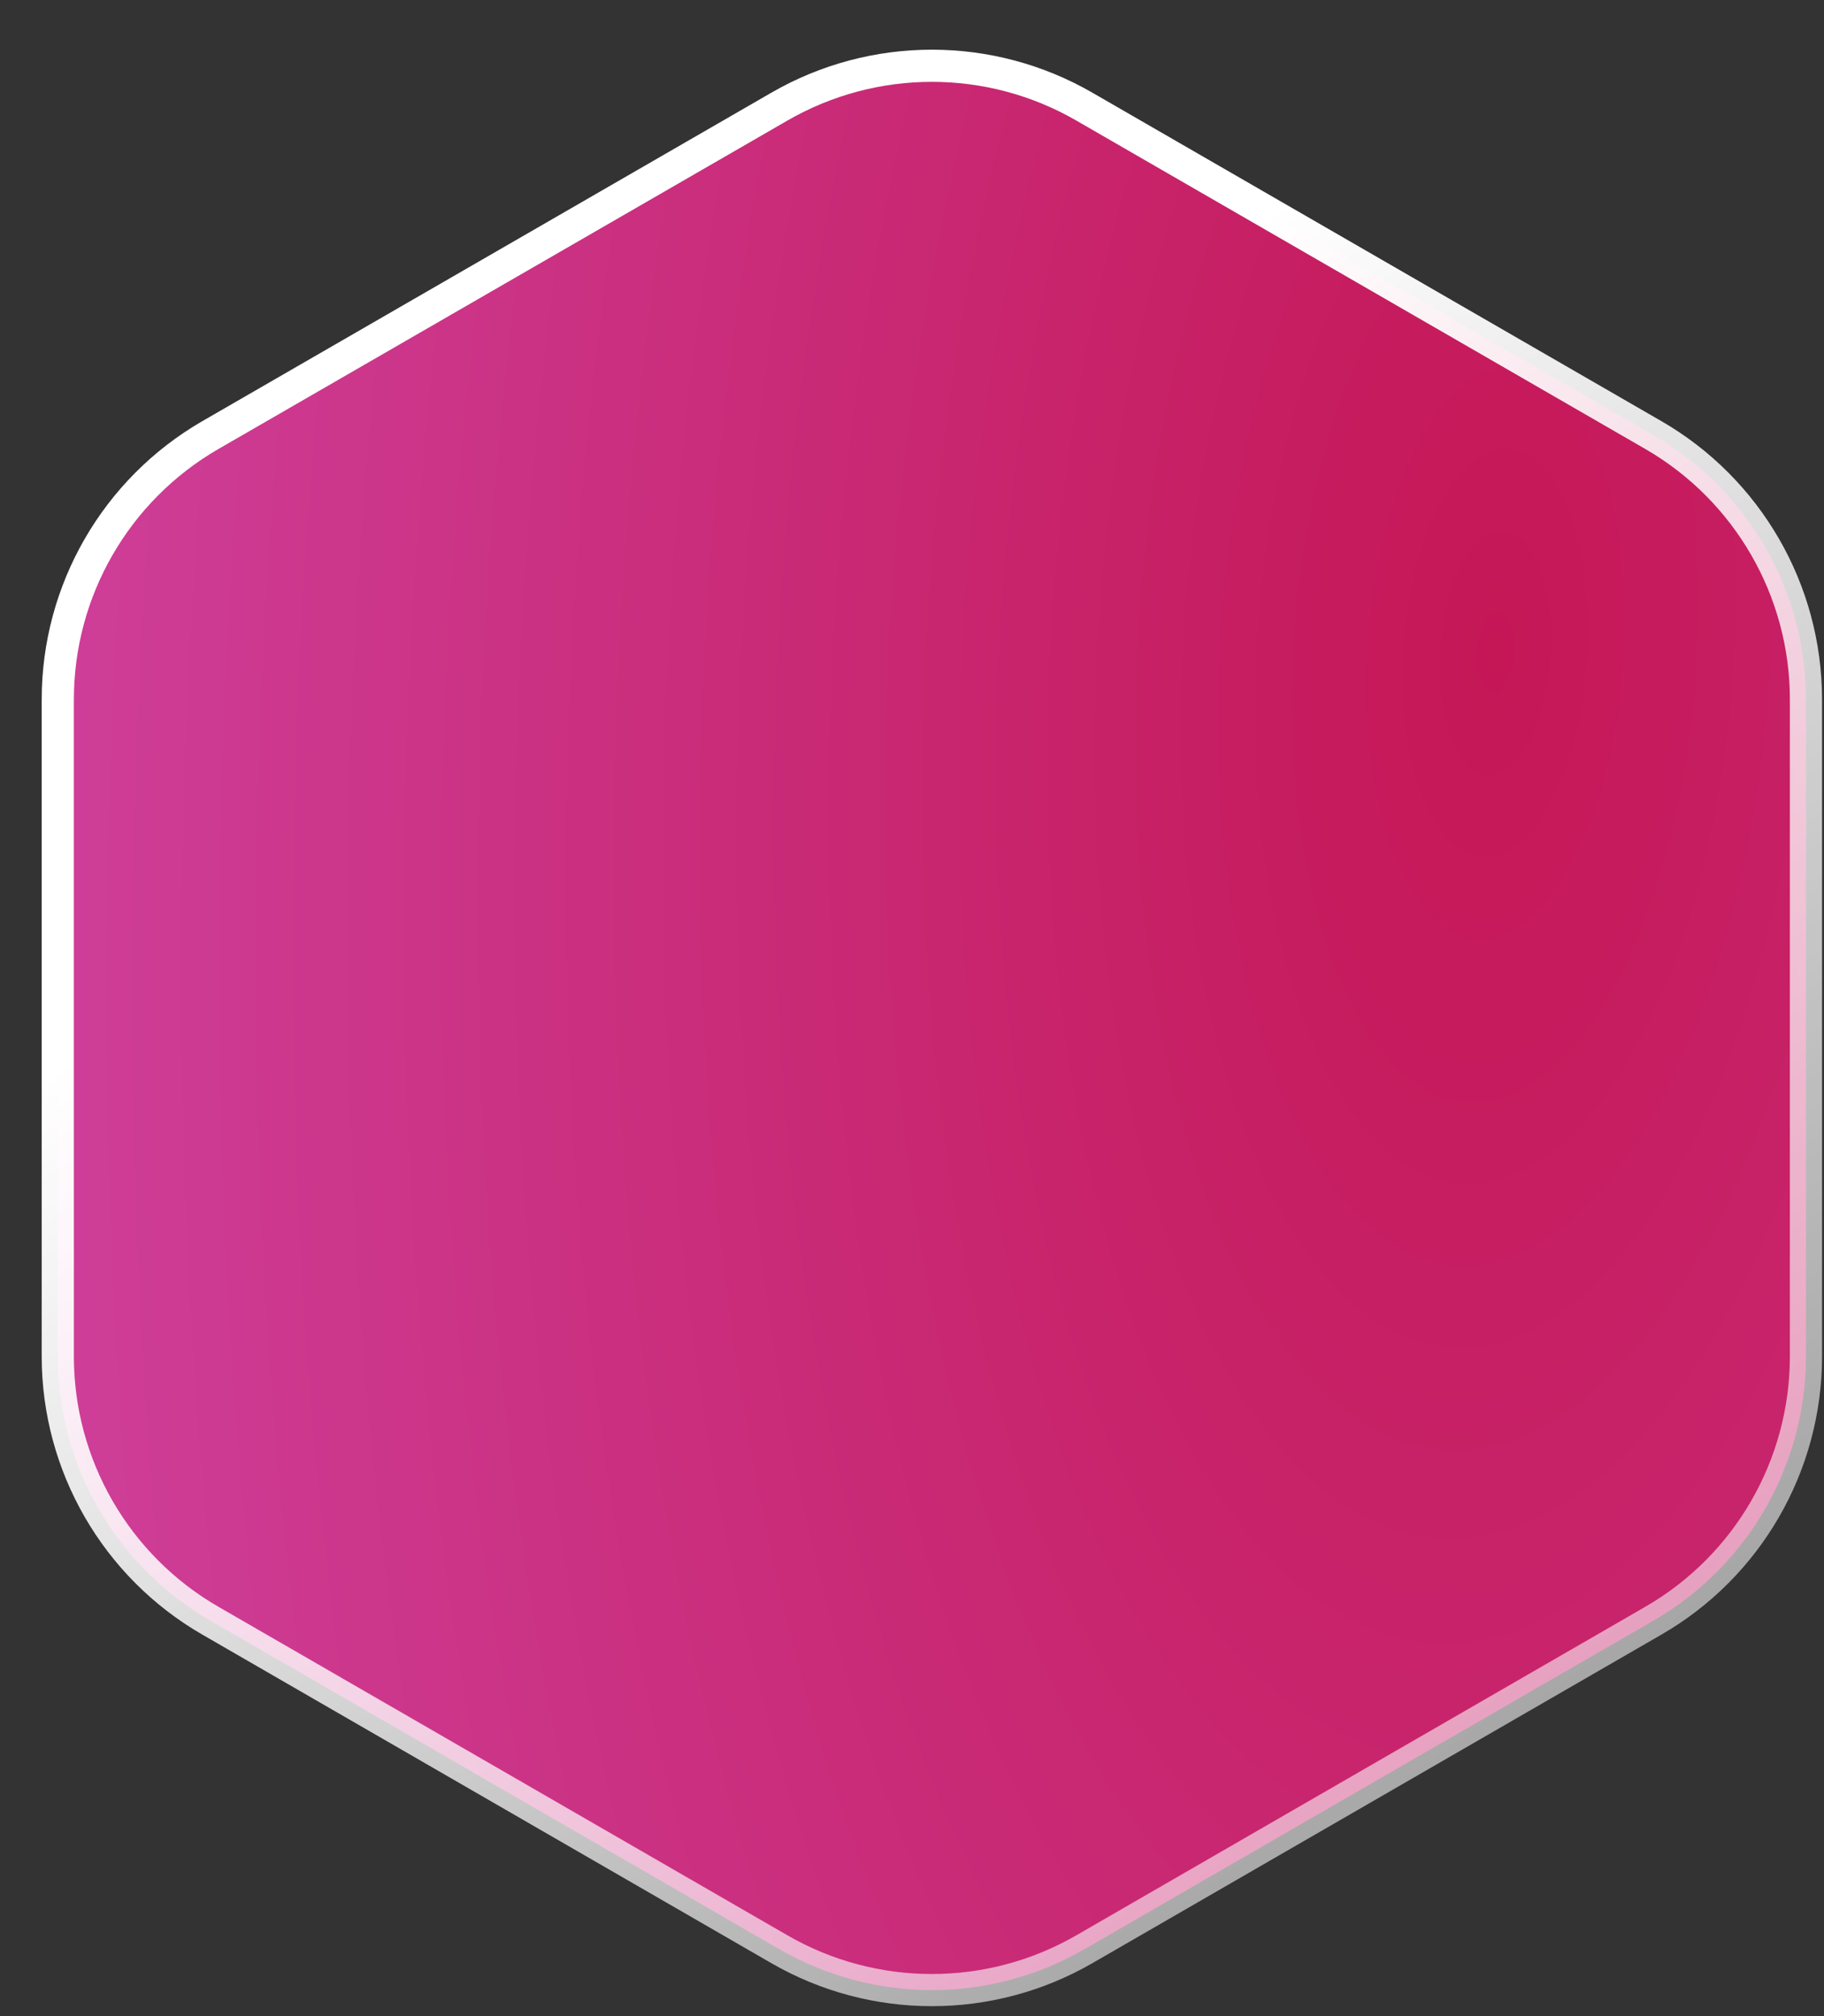
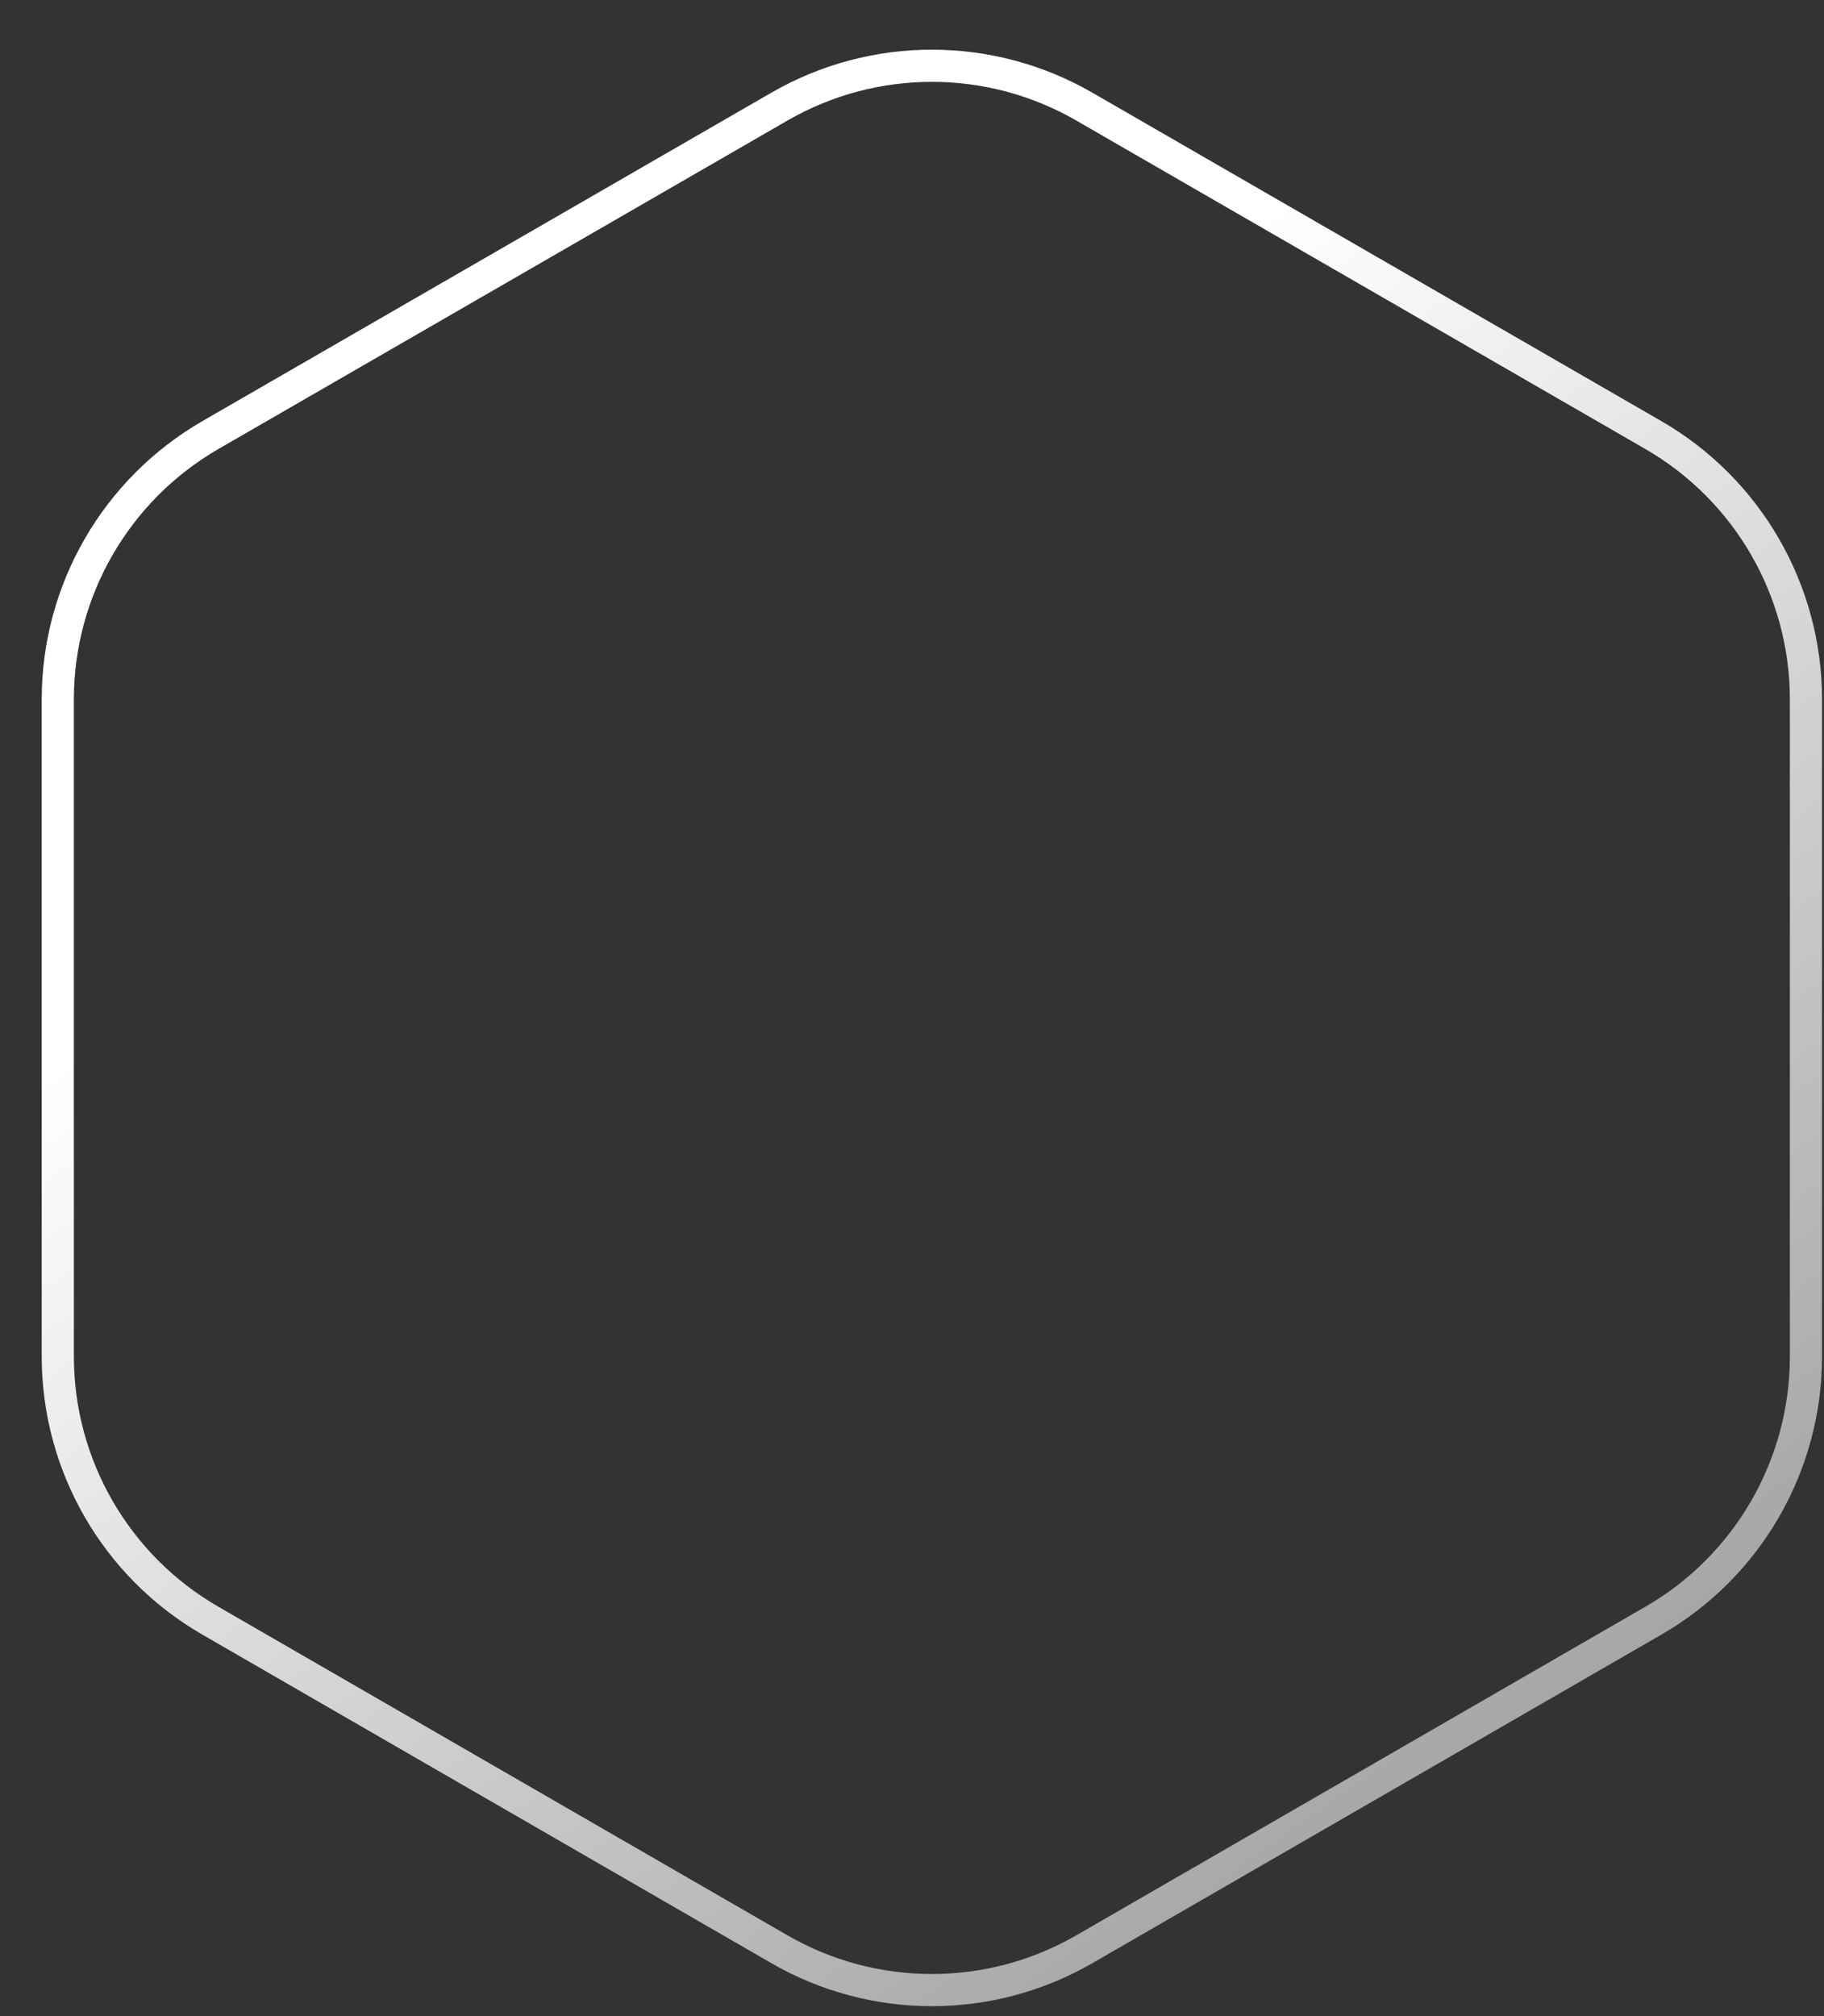
<svg xmlns="http://www.w3.org/2000/svg" width="19" height="21" viewBox="0 0 19 21" fill="none">
  <rect x="0" y="0" width="19" height="21" fill="#333333" stroke="none" />
-   <path d="M8.118 20.303C9.101 20.871 10.313 20.871 11.296 20.303L17.223 16.881C18.206 16.314 18.812 15.264 18.812 14.129V7.285C18.812 6.15 18.206 5.1 17.223 4.532L11.296 1.111C10.313 0.543 9.101 0.543 8.118 1.111L2.191 4.532C1.208 5.1 0.602 6.15 0.602 7.285V14.129C0.602 15.264 1.208 16.314 2.191 16.881L8.118 20.303Z" fill="url(#paint0_radial_3491_8736)" />
  <path d="M8.118 20.303C9.101 20.871 10.313 20.871 11.296 20.303L17.223 16.881C18.206 16.314 18.812 15.264 18.812 14.129V7.285C18.812 6.15 18.206 5.1 17.223 4.532L11.296 1.111C10.313 0.543 9.101 0.543 8.118 1.111L2.191 4.532C1.208 5.1 0.602 6.15 0.602 7.285V14.129C0.602 15.264 1.208 16.314 2.191 16.881L8.118 20.303Z" stroke="url(#paint1_linear_3491_8736)" stroke-width="0.335" style="mix-blend-mode:overlay" />
  <defs>
    <radialGradient id="paint0_radial_3491_8736" cx="0" cy="0" r="1" gradientUnits="userSpaceOnUse" gradientTransform="translate(15.421 7.138) rotate(92.637) scale(54.262 24.335)">
      <stop stop-color="#C51756" />
      <stop offset="1" stop-color="#D458C4" />
    </radialGradient>
    <linearGradient id="paint1_linear_3491_8736" x1="7.097" y1="6.561" x2="16.665" y2="20.113" gradientUnits="userSpaceOnUse">
      <stop stop-color="white" />
      <stop offset="1" stop-color="white" stop-opacity="0.5" />
    </linearGradient>
  </defs>
</svg>